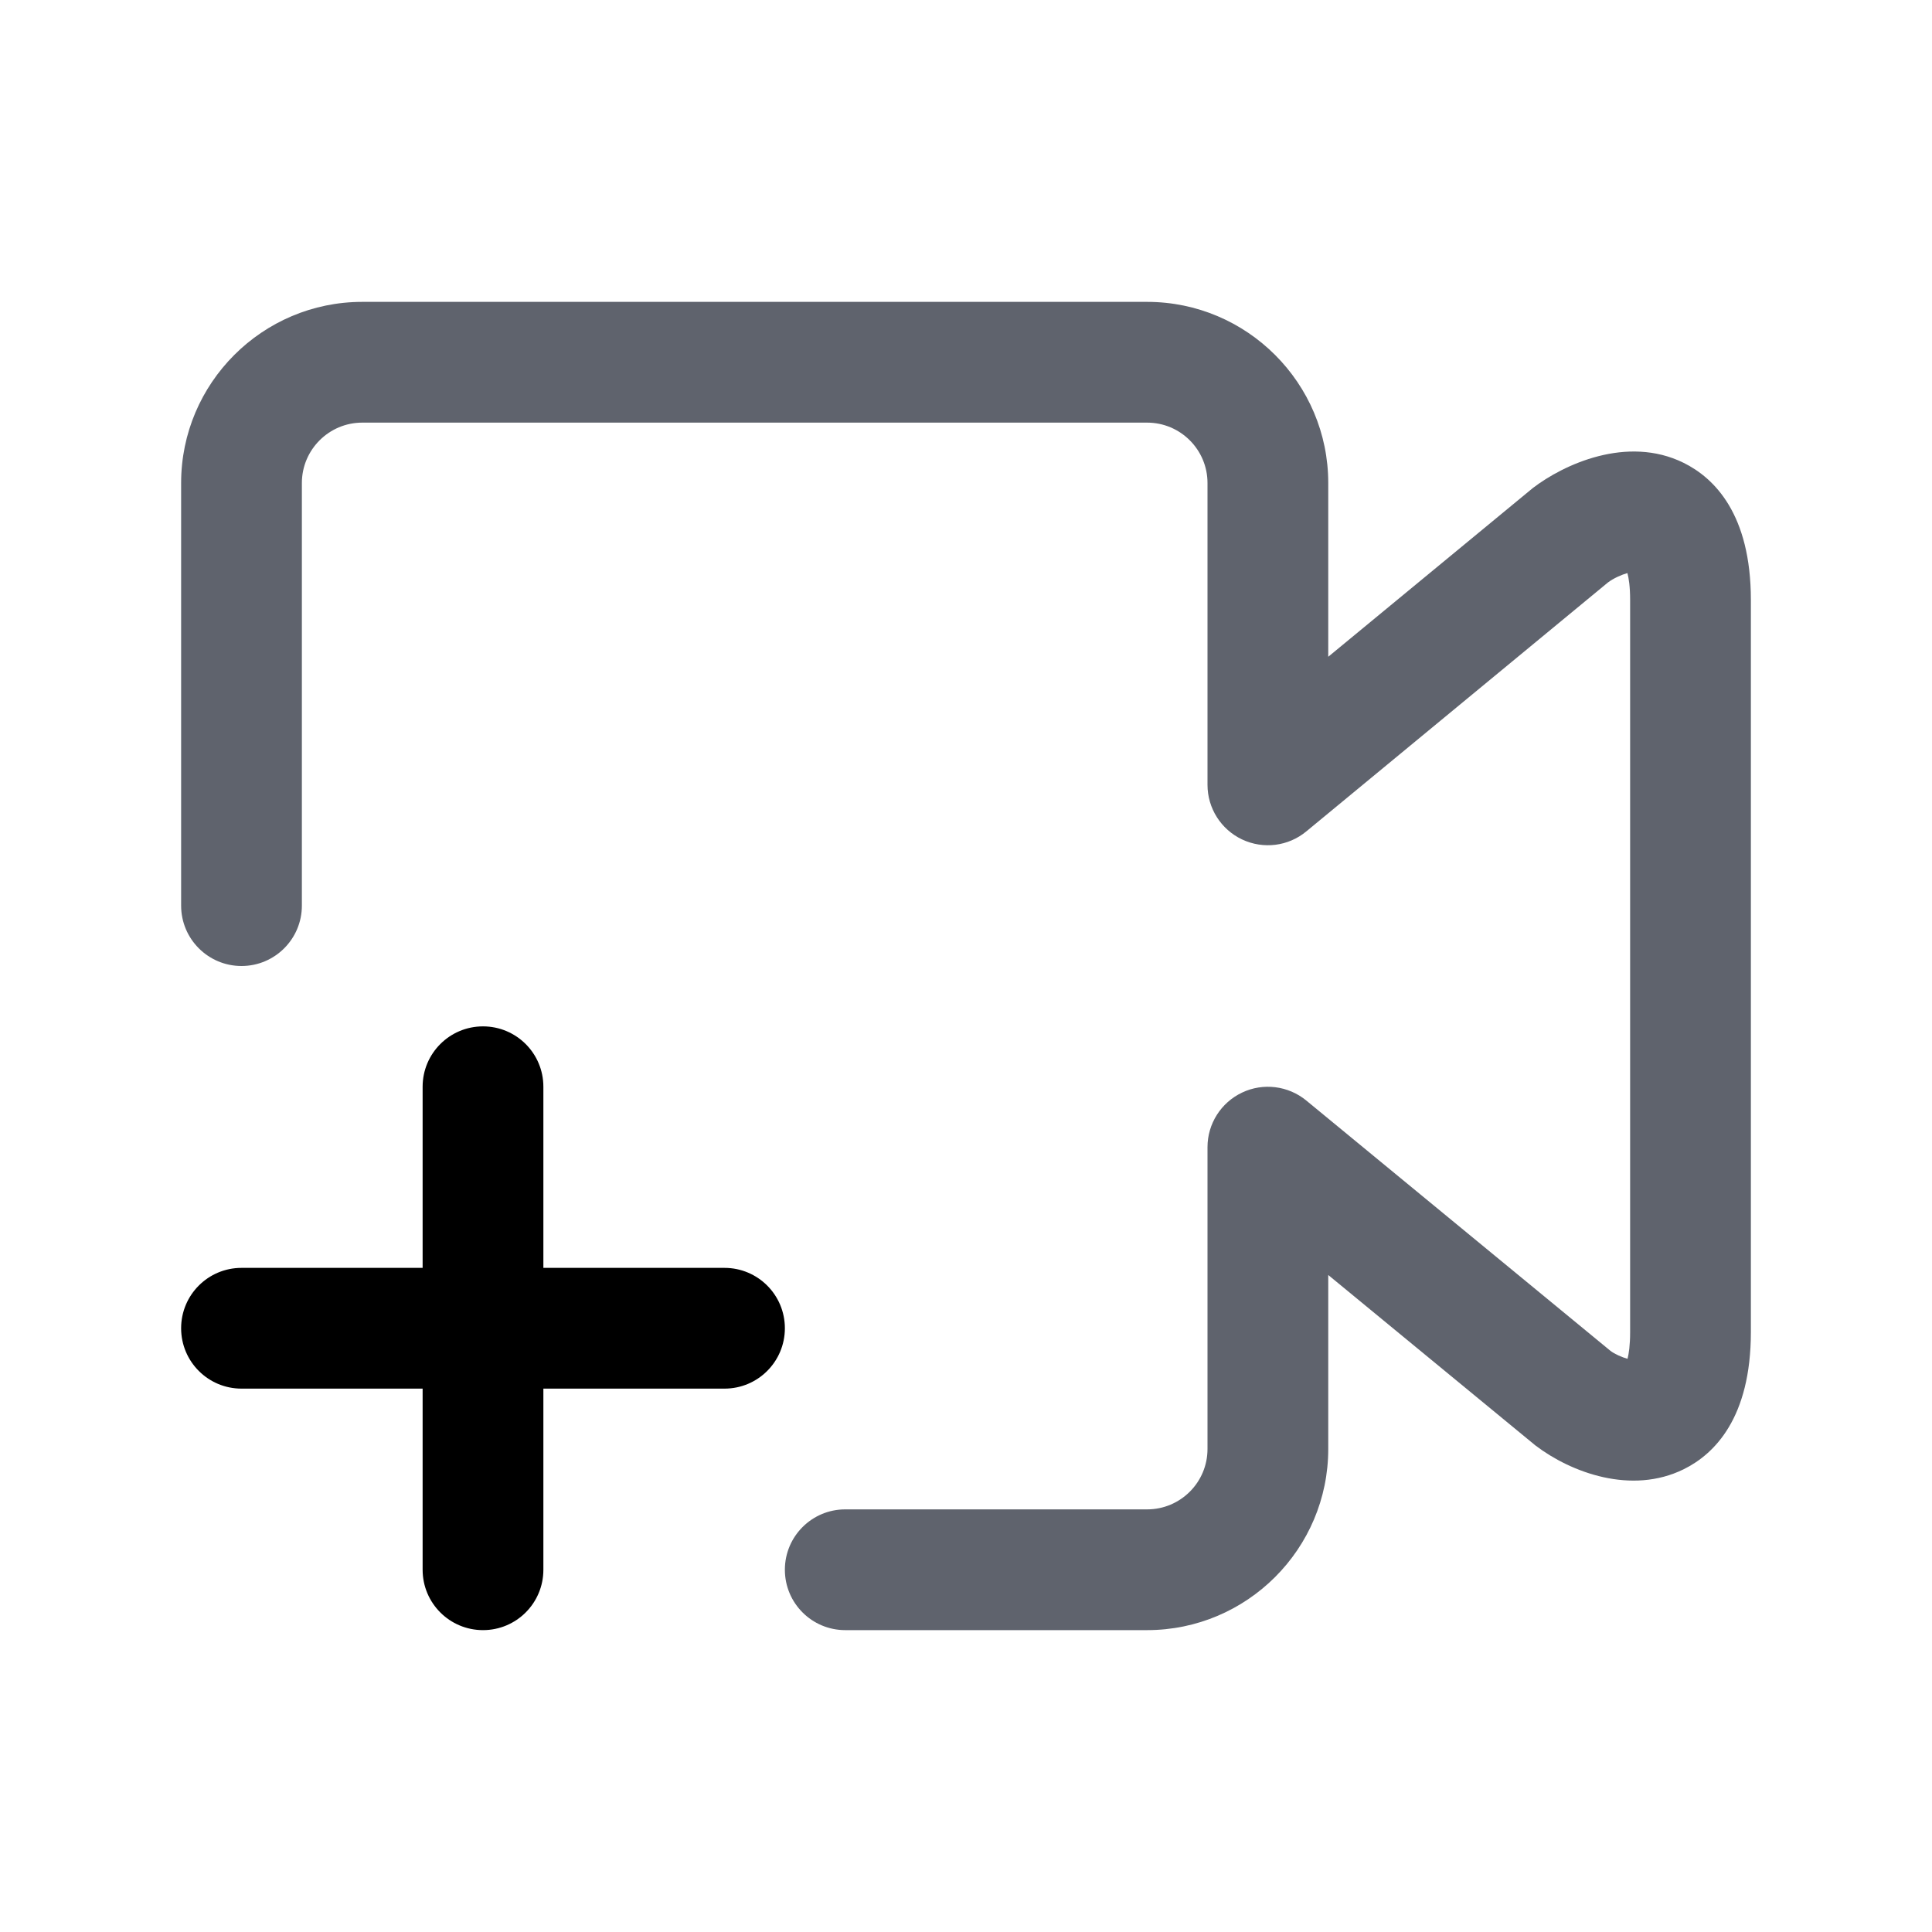
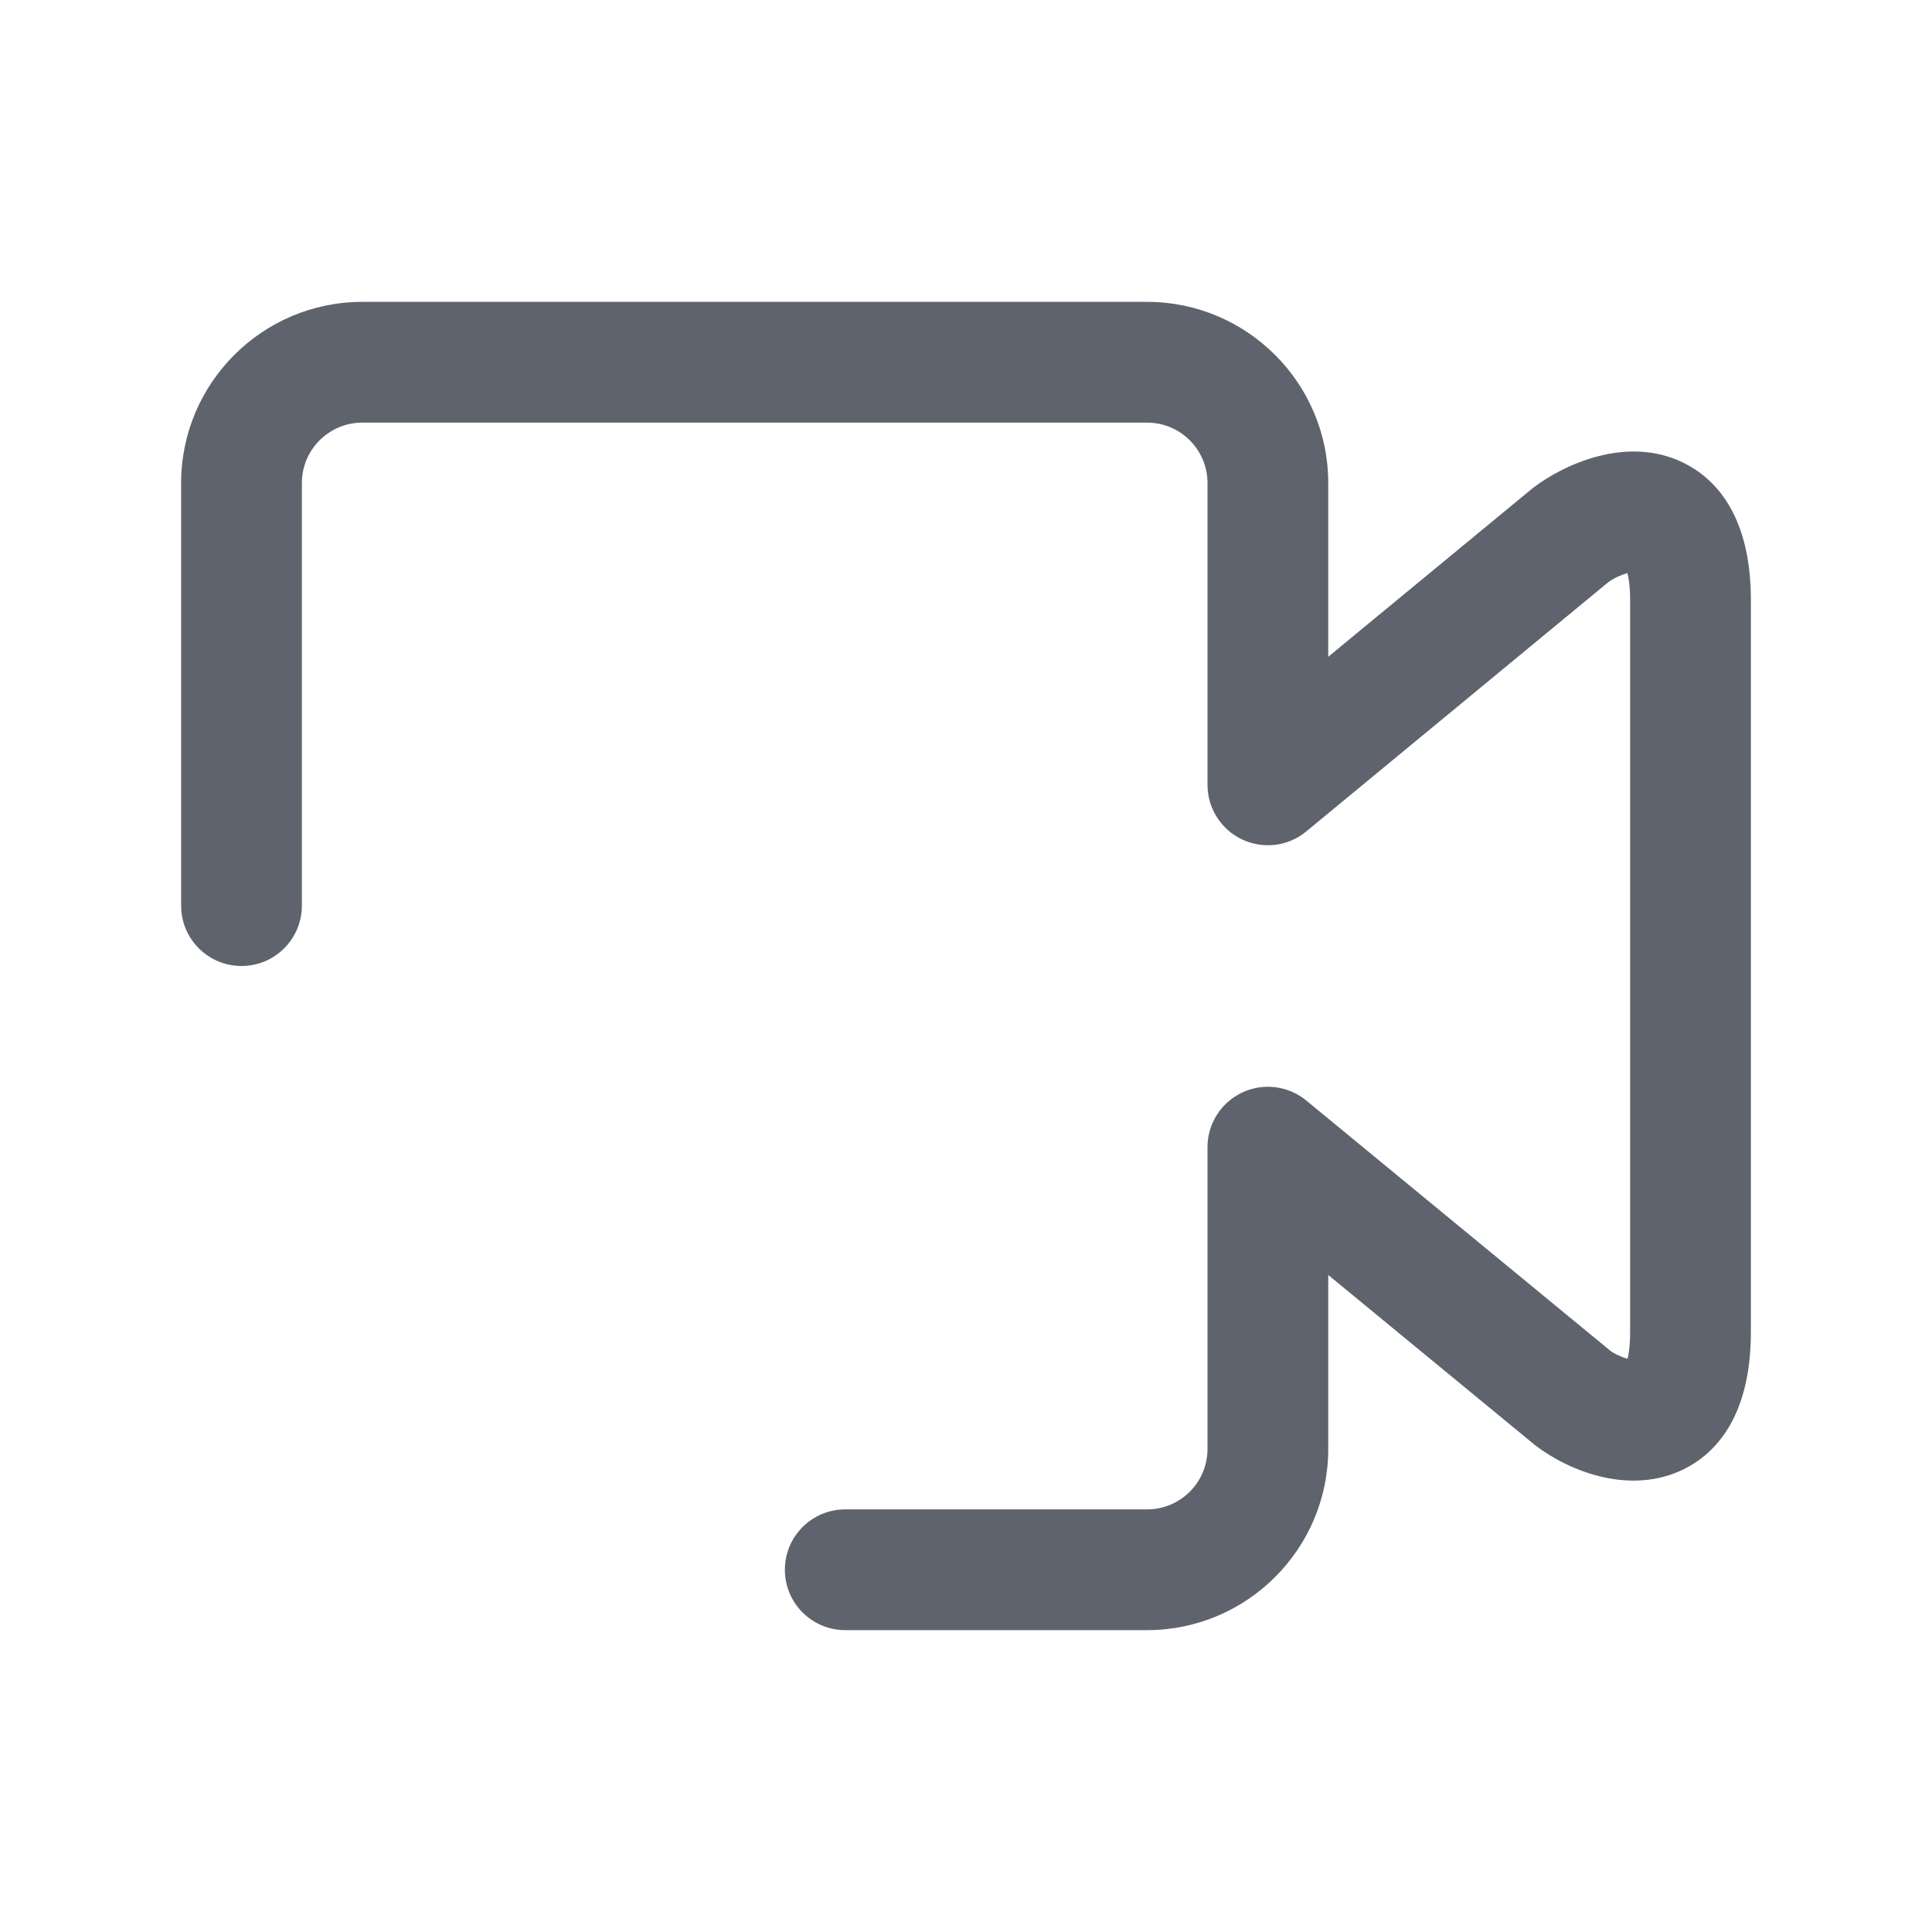
<svg xmlns="http://www.w3.org/2000/svg" class="icon" style="width:2em;height:2em;vertical-align: middle;fill: currentColor;overflow: hidden;" viewBox="0 0 1024 1024" version="1.1" p-id="12559">
  <path d="M892.352 245.312c-30.048-14.816-63.744 0.96-79.904 13.344L704 348.096 704 256c0-52.928-43.072-96-96-96L192 160C139.072 160 96 203.072 96 256l0 224c0 17.664 14.336 32 32 32s32-14.336 32-32L160 256c0-17.632 14.368-32 32-32l416 0c17.664 0 32 14.368 32 32l0 160c0 12.384 7.168 23.648 18.336 28.928 11.296 5.312 24.512 3.616 34.016-4.256l159.872-131.936c2.912-2.208 7.2-4.128 10.336-4.992C863.264 306.336 864 310.816 864 317.984l0 388.064c0 7.072-0.704 11.52-1.376 14.144-3.04-0.832-6.912-2.56-9.056-4.224l-161.216-132.672c-9.568-7.872-22.88-9.504-33.984-4.224C647.168 584.352 640 595.616 640 608l0 160c0 17.664-14.336 32-32 32l-160 0c-17.664 0-32 14.304-32 32s14.336 32 32 32l160 0c52.928 0 96-43.072 96-96l0-92.224 109.792 90.336c18.912 14.4 50.944 26.272 78.624 12.608C908.672 770.688 928 751.552 928 706.016L928 317.984C928 272.48 908.608 253.344 892.352 245.312z" fill="#5F636D" p-id="12560" />
-   <path d="M384 672 288 672l0-96c0-17.696-14.336-32-32-32s-32 14.304-32 32l0 96L128 672c-17.664 0-32 14.304-32 32s14.336 32 32 32l96 0 0 96c0 17.696 14.336 32 32 32s32-14.304 32-32l0-96 96 0c17.664 0 32-14.304 32-32S401.664 672 384 672z" fill="#000" p-id="12561" />
</svg>